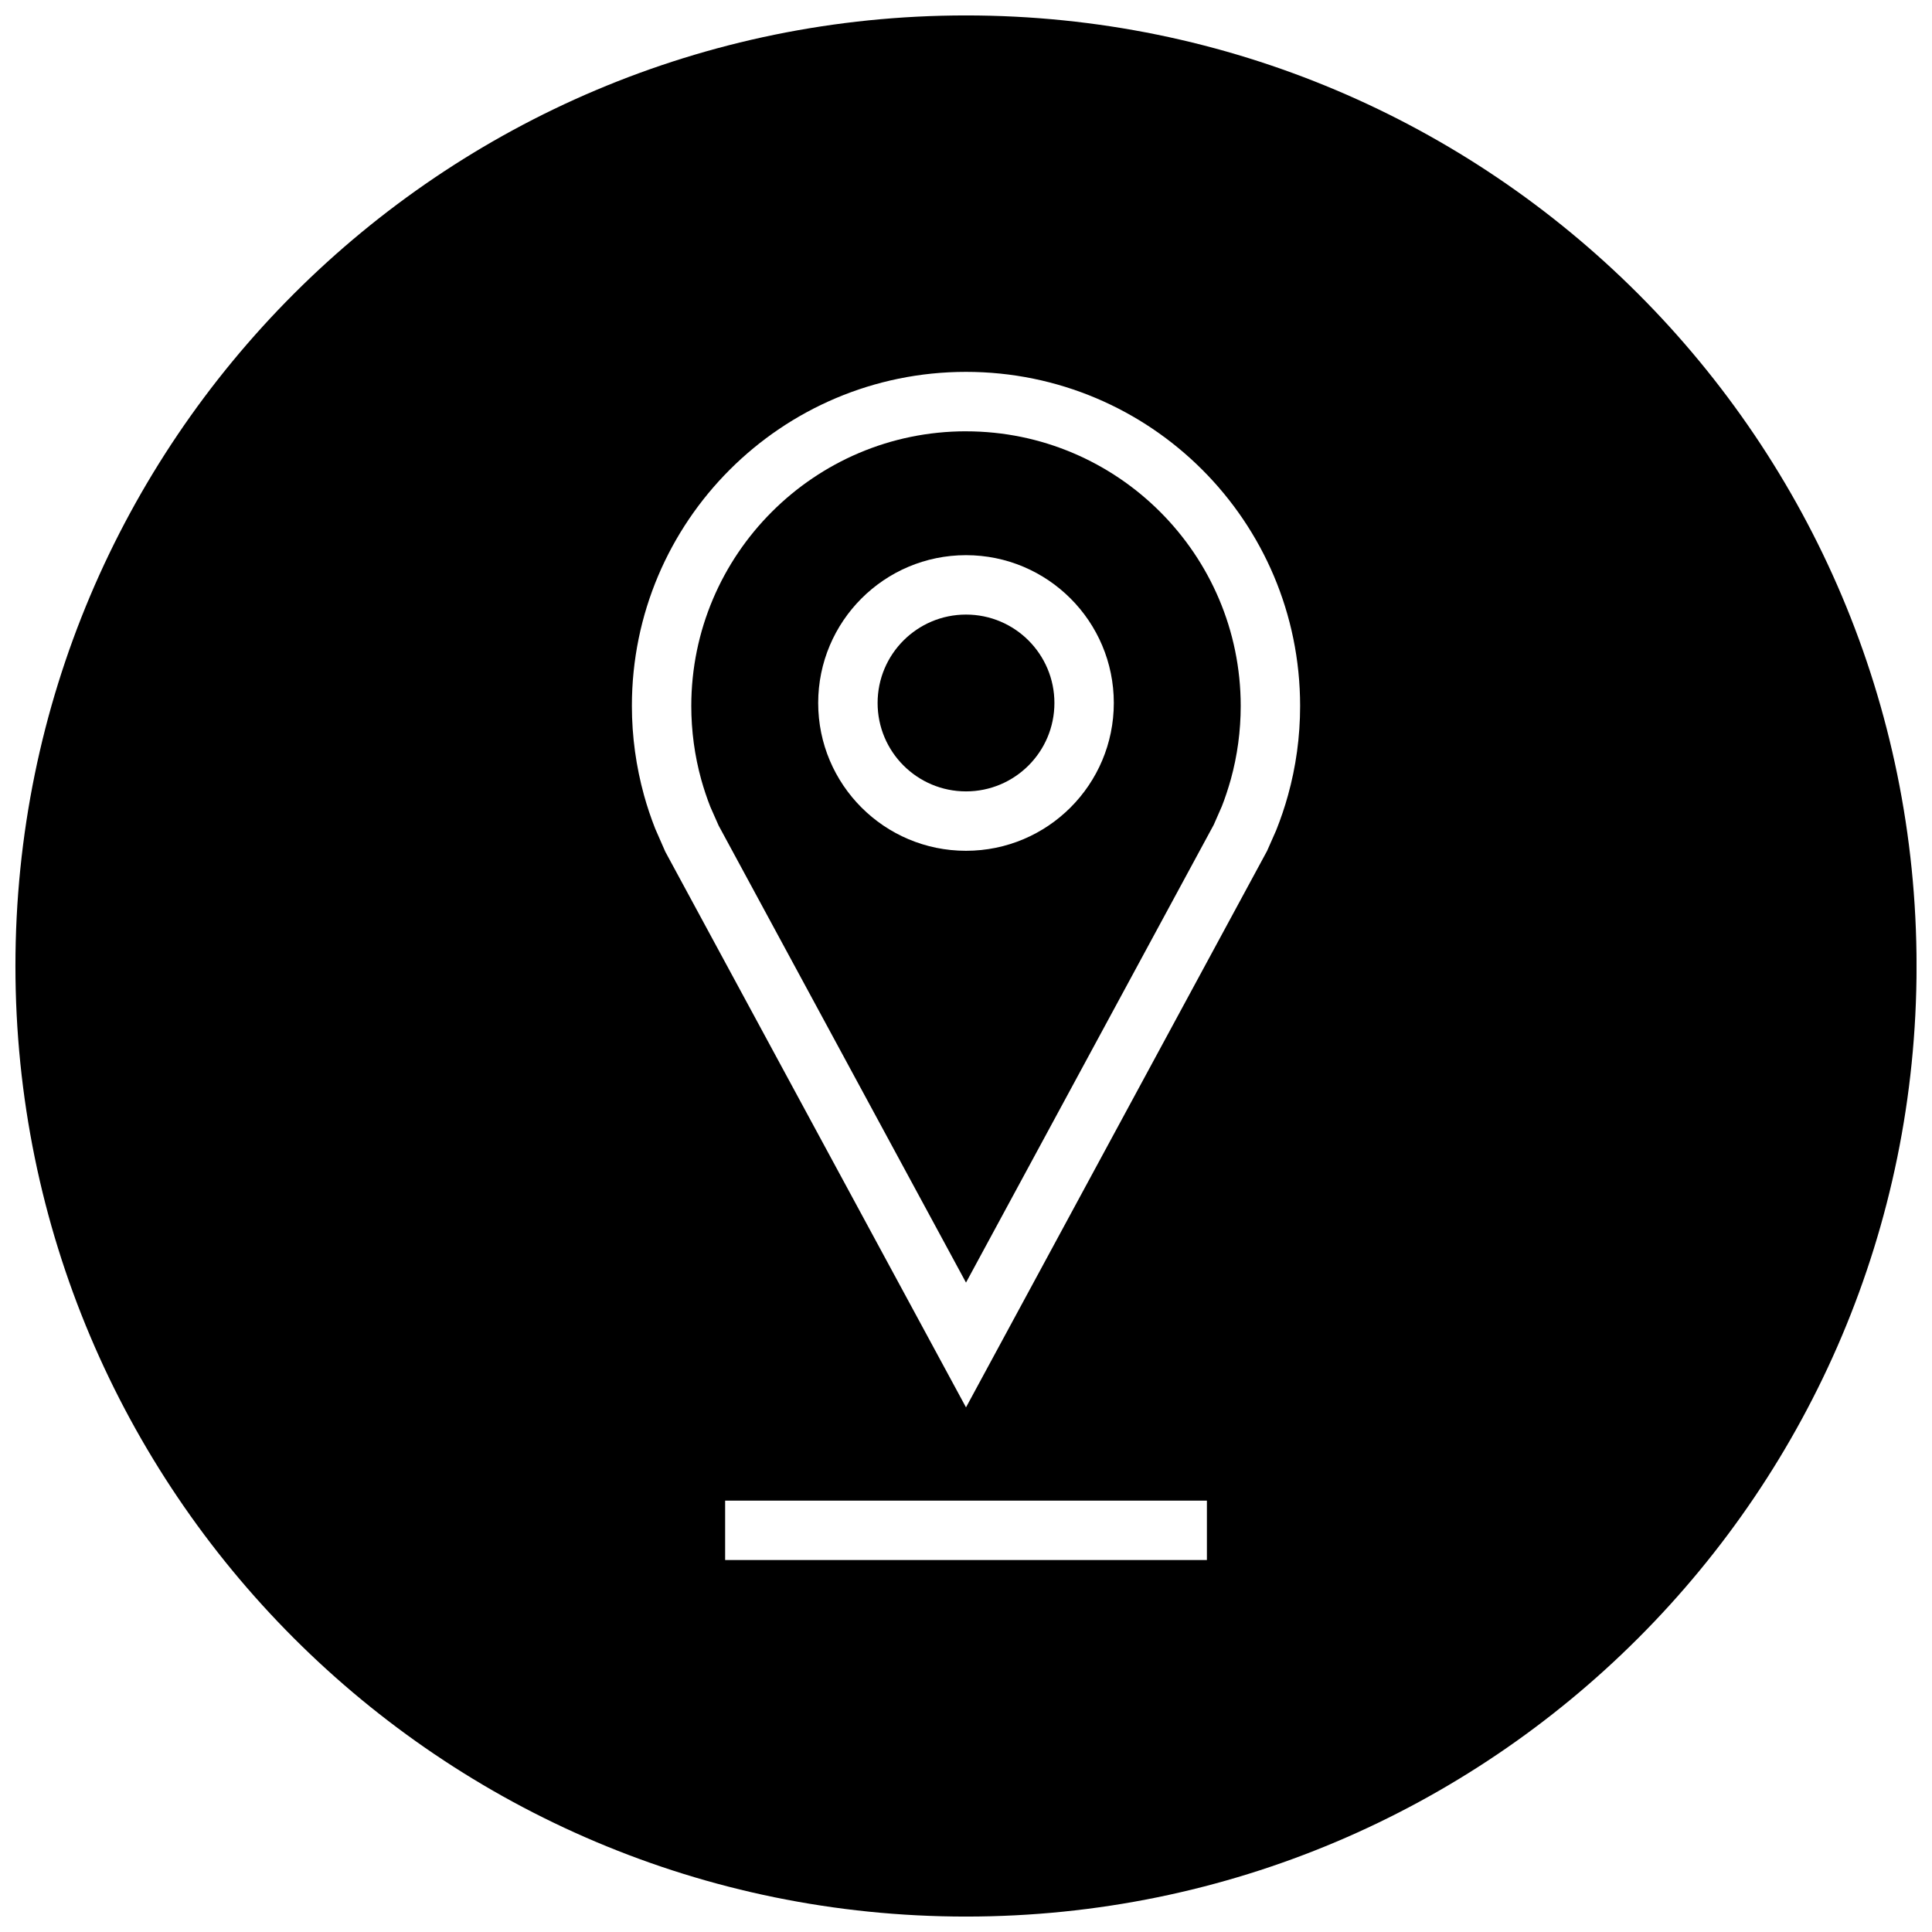
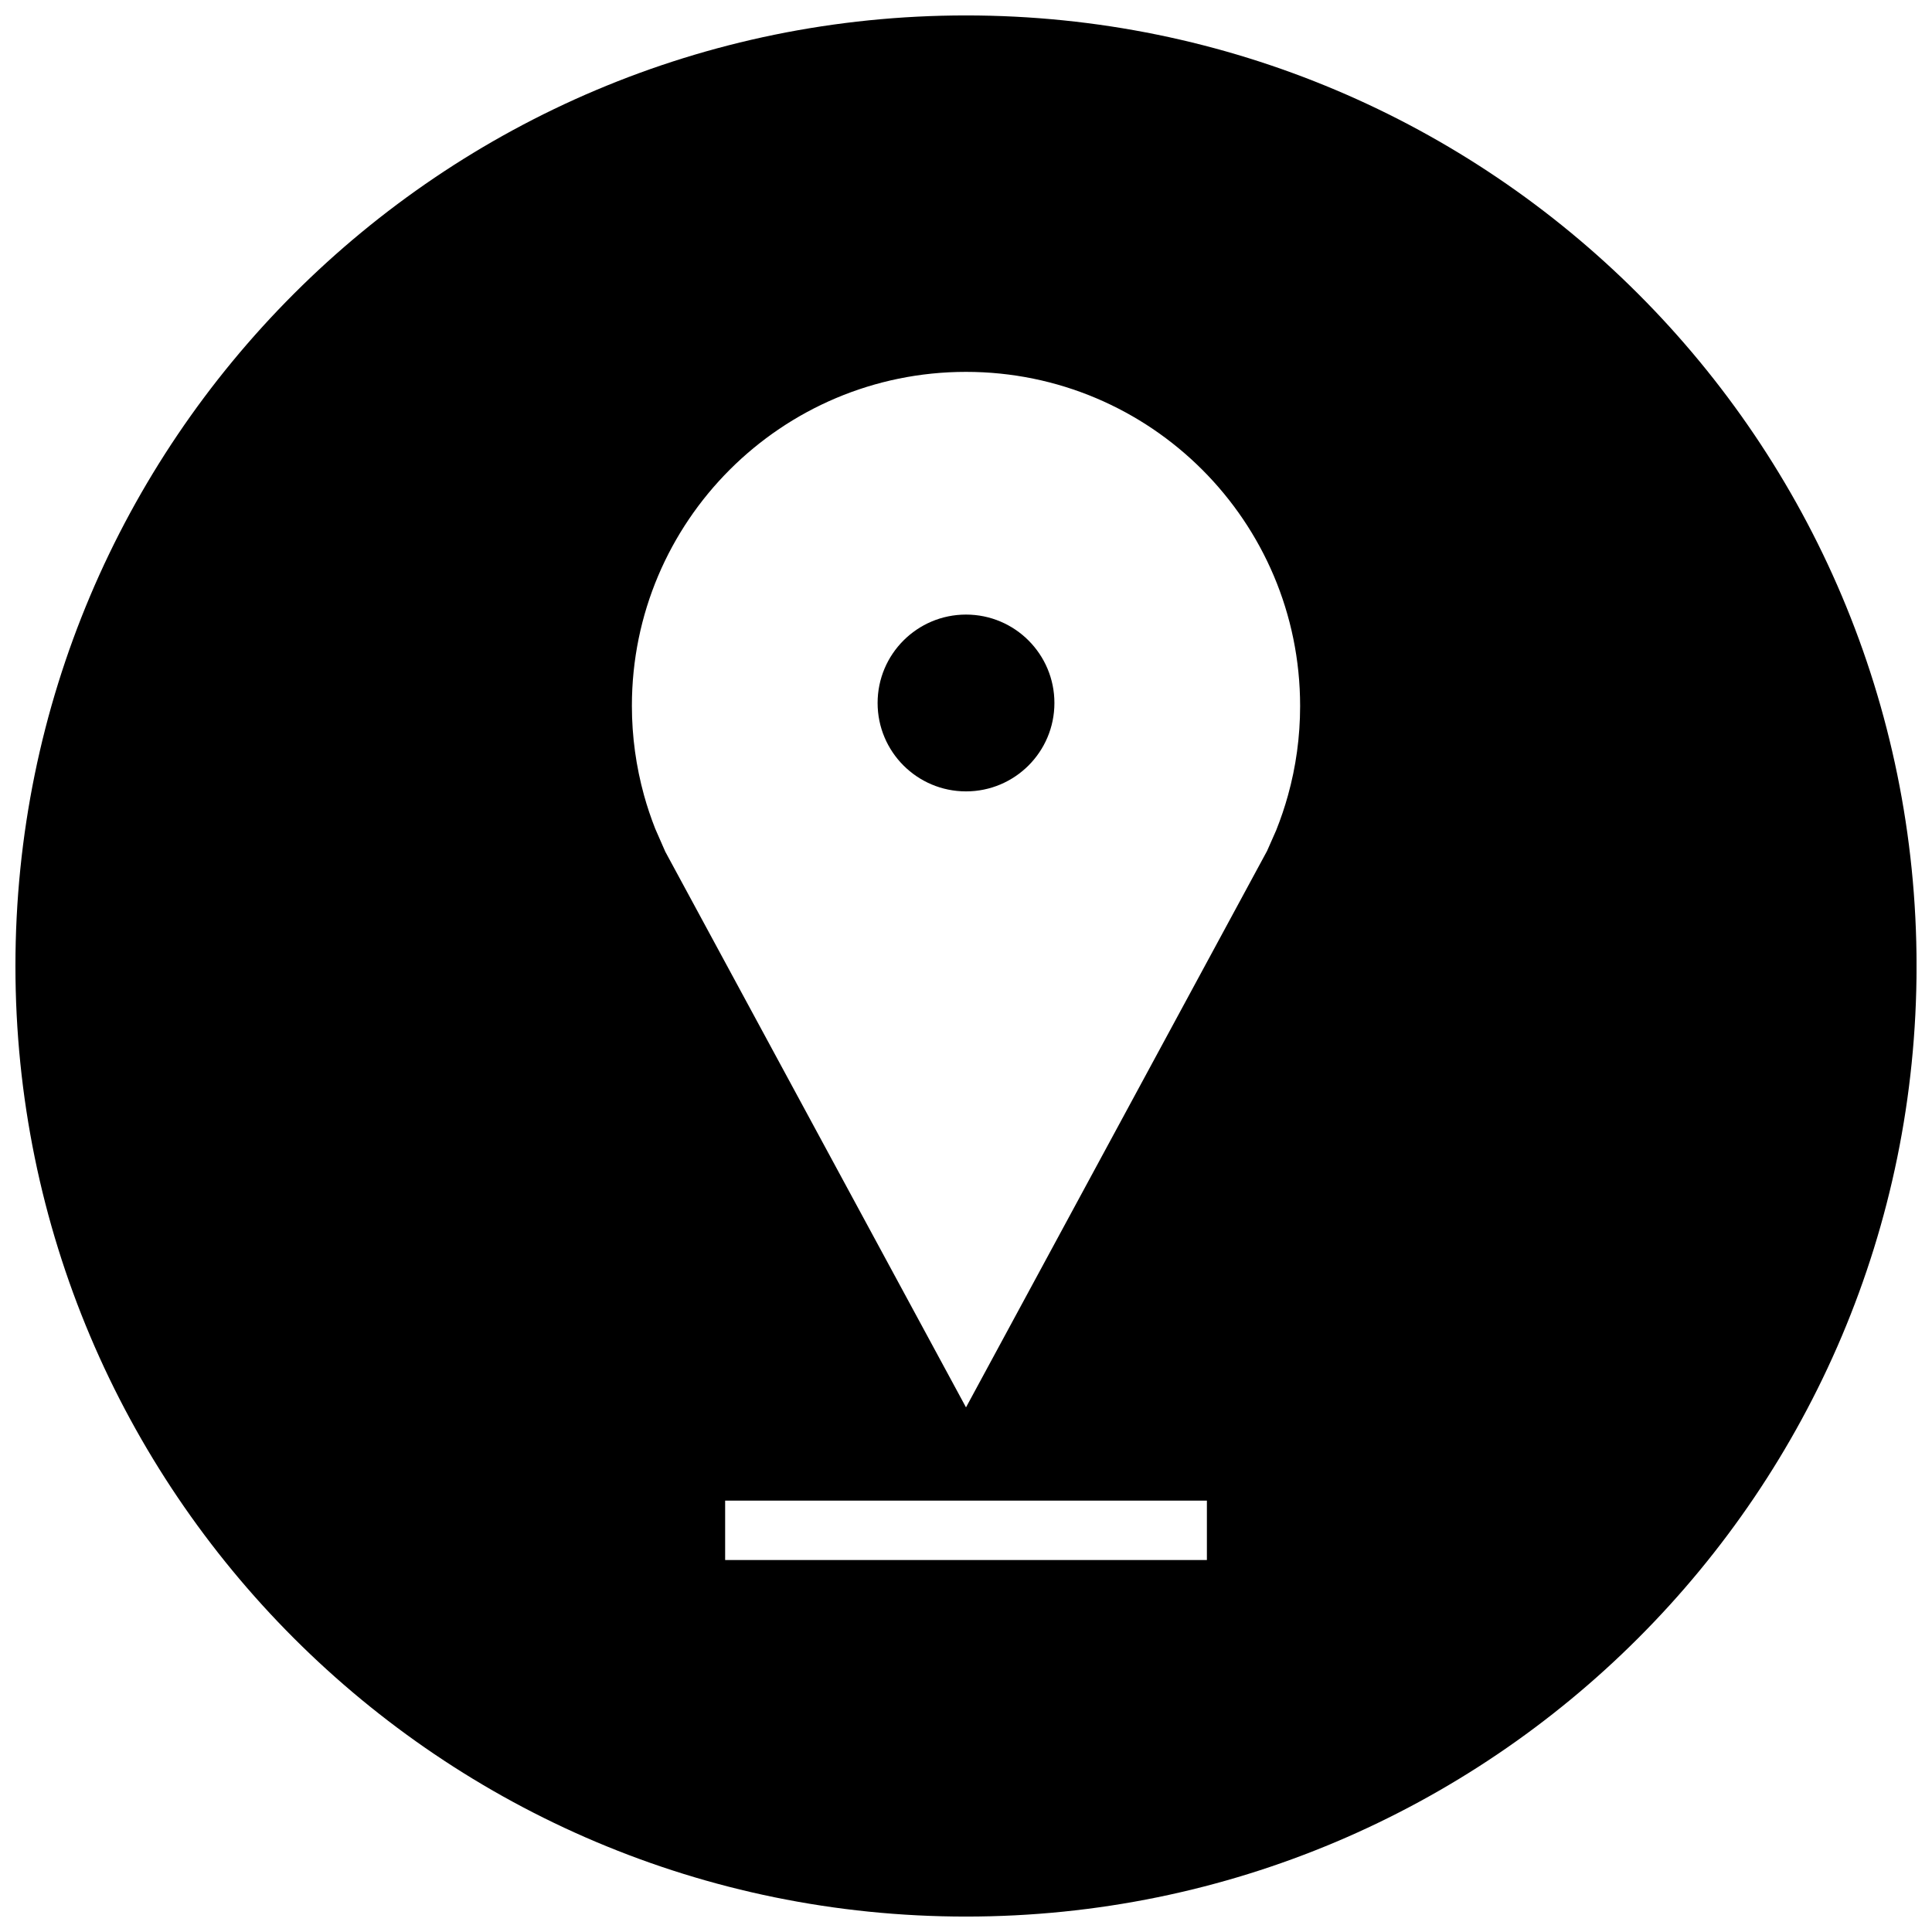
<svg xmlns="http://www.w3.org/2000/svg" width="800px" height="800px" version="1.1" viewBox="144 144 512 512">
  <defs>
    <clipPath id="a">
      <path d="m148.09 148.09h503.81v503.81h-503.81z" />
    </clipPath>
  </defs>
-   <path d="m400 258.3c-40.148 0-72.801 32.652-72.801 72.801 0 6.598 0.883 13.16 2.629 19.477 0.691 2.473 1.496 4.894 2.426 7.258l2.188 4.945 65.559 121.12 65.652-121.32 2.156-4.914c0.789-1.984 1.637-4.535 2.363-7.102 1.746-6.312 2.629-12.863 2.629-19.477 0-40.125-32.656-72.781-72.801-72.781zm0 111.17c-21.633 0-39.172-17.539-39.172-39.172 0-21.633 17.539-39.172 39.172-39.172s39.172 17.539 39.172 39.172c-0.004 21.633-17.543 39.172-39.172 39.172z" />
  <path d="m423.43 330.3c0 12.938-10.488 23.426-23.426 23.426-12.941 0-23.43-10.488-23.43-23.426 0-12.941 10.488-23.43 23.43-23.43 12.938 0 23.426 10.488 23.426 23.43" />
  <g clip-path="url(#a)">
    <path d="m400 148.09c-139.13 0-251.91 112.77-251.91 251.91 0 139.13 112.77 251.91 251.91 251.91 139.13 0 251.91-112.77 251.91-251.91-0.004-139.13-112.78-251.91-251.91-251.91zm63.84 409.34h-127.67v-15.742h127.67zm21.492-202.67c-0.867 3.148-1.922 6.234-3.117 9.242l-2.426 5.496-79.789 147.47-79.695-147.27-2.676-6.109c-1.133-2.883-2.125-5.824-2.961-8.848-2.078-7.543-3.211-15.477-3.211-23.68-0.004-48.867 39.641-88.512 88.543-88.512s88.543 39.645 88.543 88.543c0 8.203-1.117 16.137-3.211 23.664z" />
  </g>
</svg>